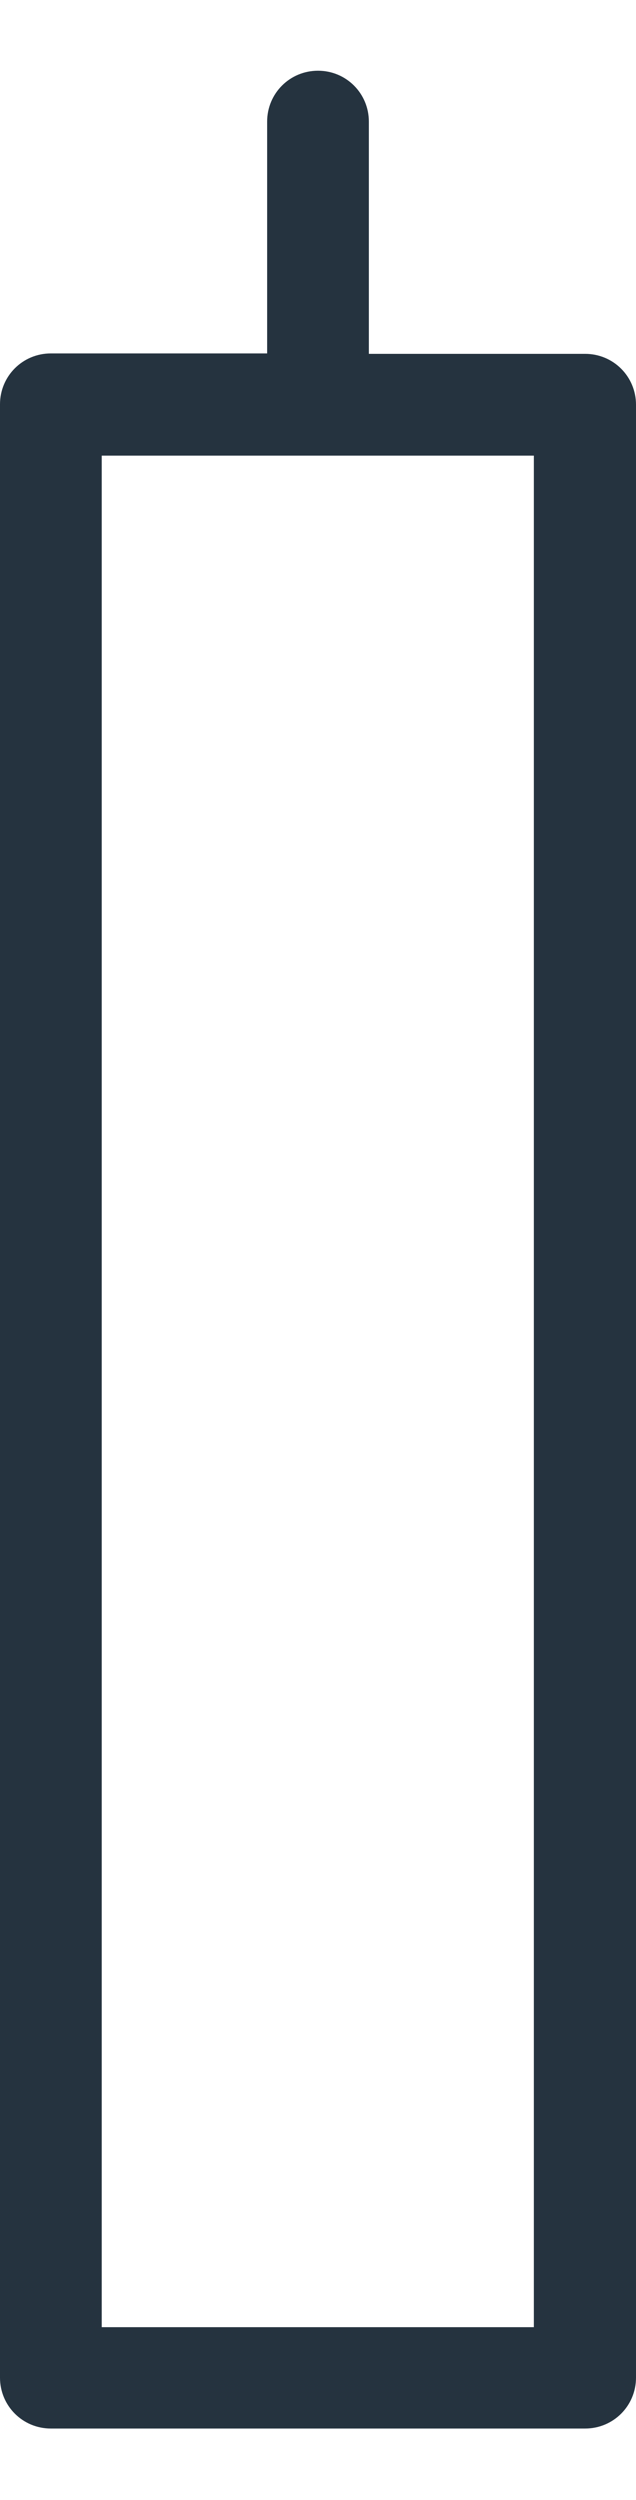
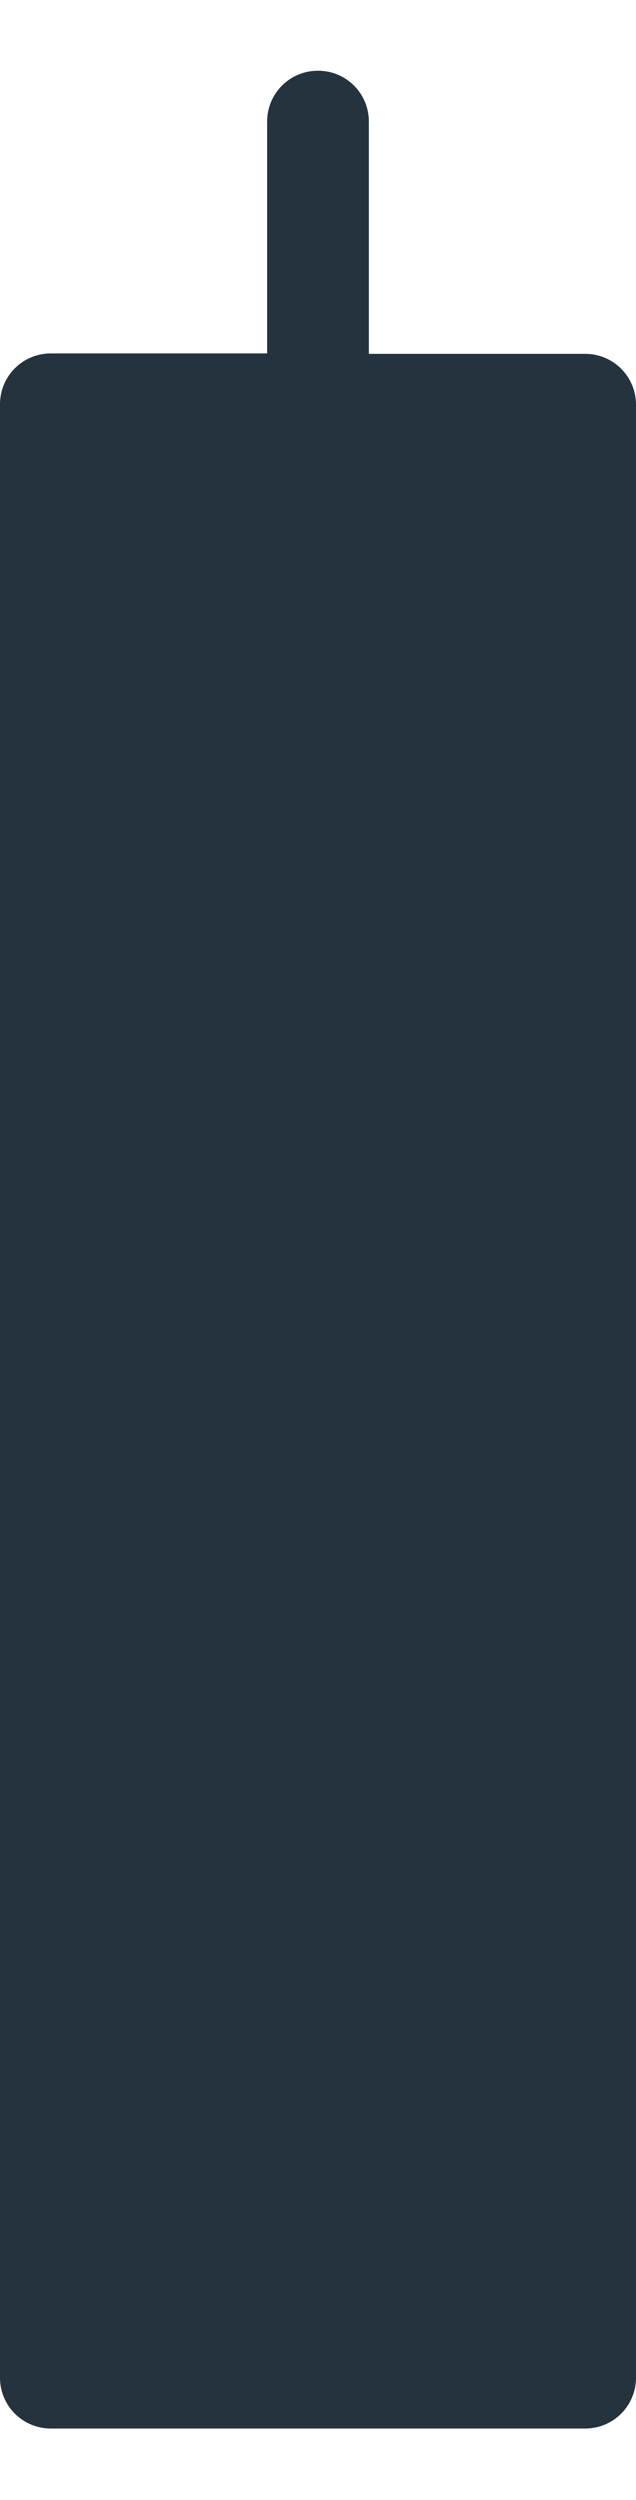
<svg xmlns="http://www.w3.org/2000/svg" id="Layer_1685564076a9b9" viewBox="0 0 14.88 55.15" aria-hidden="true" width="14px" height="55px">
  <defs>
    <linearGradient class="cerosgradient" data-cerosgradient="true" id="CerosGradient_id91e17d249" gradientUnits="userSpaceOnUse" x1="50%" y1="100%" x2="50%" y2="0%">
      <stop offset="0%" stop-color="#d1d1d1" />
      <stop offset="100%" stop-color="#d1d1d1" />
    </linearGradient>
    <linearGradient />
    <style>.cls-1-685564076a9b9{fill:#25333f;}</style>
  </defs>
-   <path class="cls-1-685564076a9b9" d="M14.88,7.81c0-.66-.53-1.19-1.19-1.19h-5.06V1.19c0-.66-.53-1.19-1.19-1.19s-1.19.53-1.19,1.19v5.42H1.19c-.66,0-1.19.53-1.19,1.19v46.14c0,.66.53,1.19,1.19,1.19h12.5c.66,0,1.19-.53,1.19-1.19V7.81ZM12.5,52.76H2.38V9h10.11v43.76Z" />
+   <path class="cls-1-685564076a9b9" d="M14.88,7.81c0-.66-.53-1.19-1.19-1.19h-5.06V1.19c0-.66-.53-1.19-1.19-1.19s-1.19.53-1.19,1.19v5.42H1.19c-.66,0-1.19.53-1.19,1.19v46.14c0,.66.53,1.19,1.19,1.19h12.5c.66,0,1.19-.53,1.19-1.19V7.81ZH2.38V9h10.11v43.76Z" />
</svg>